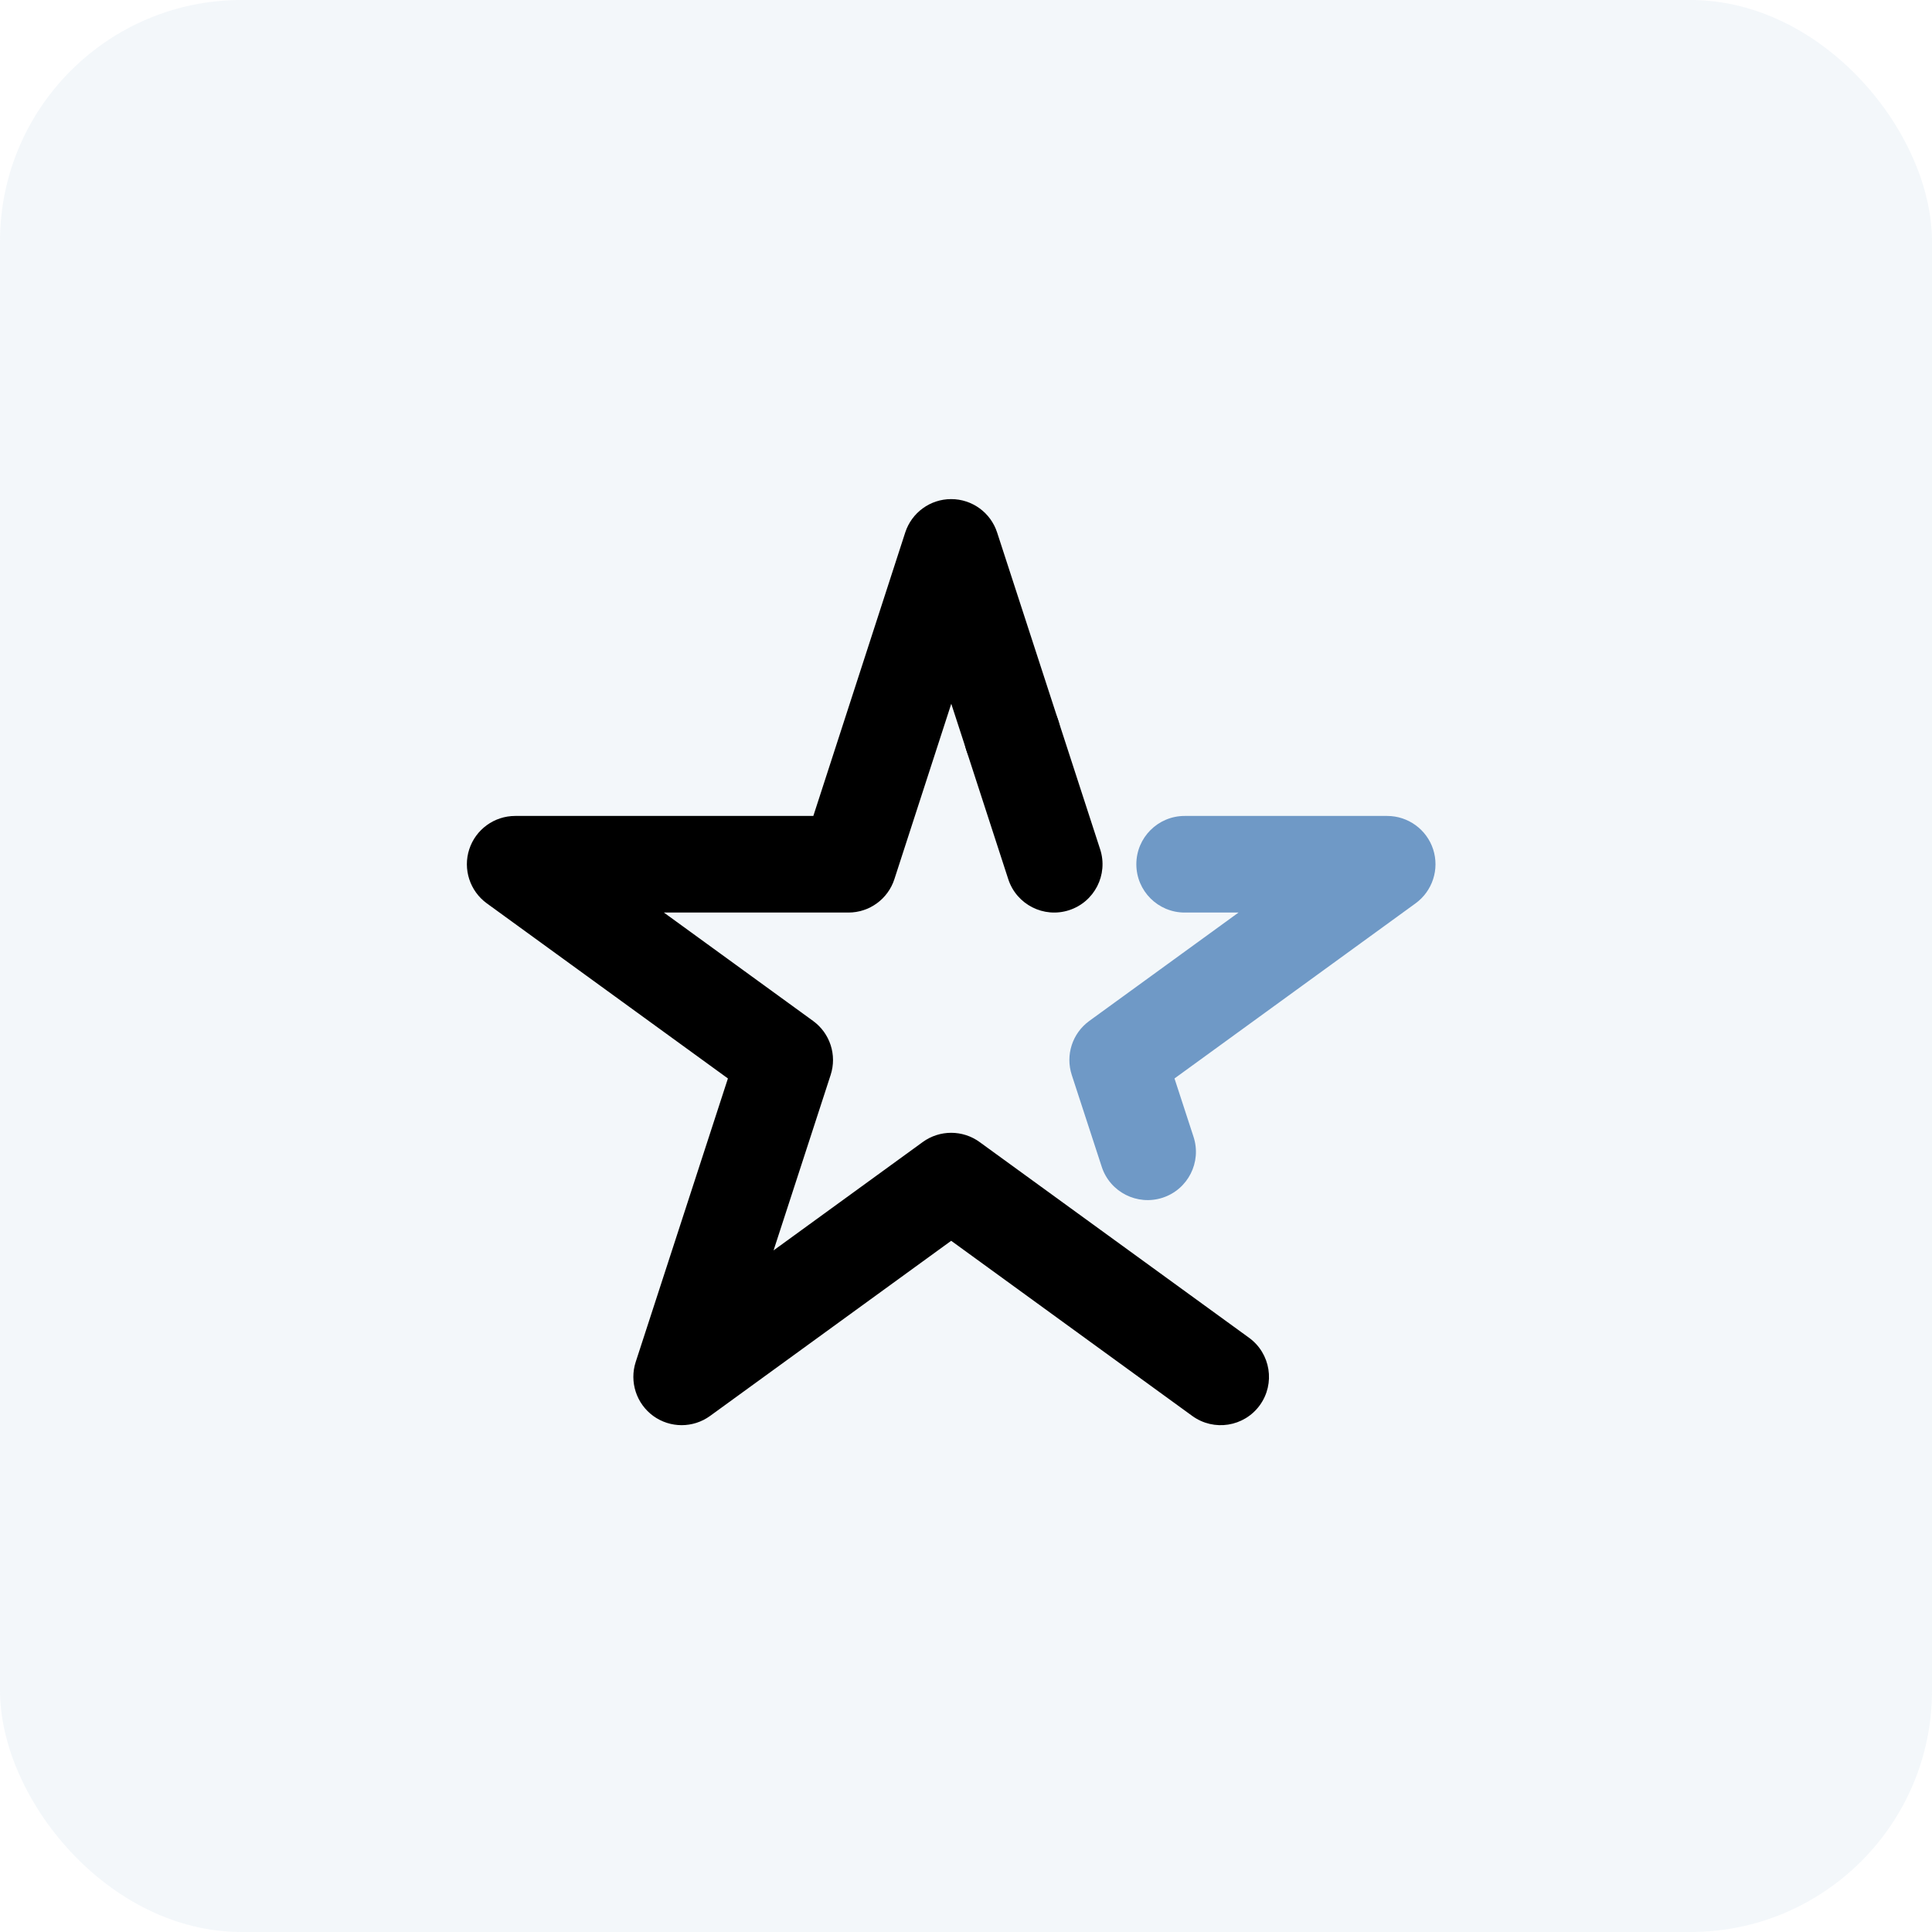
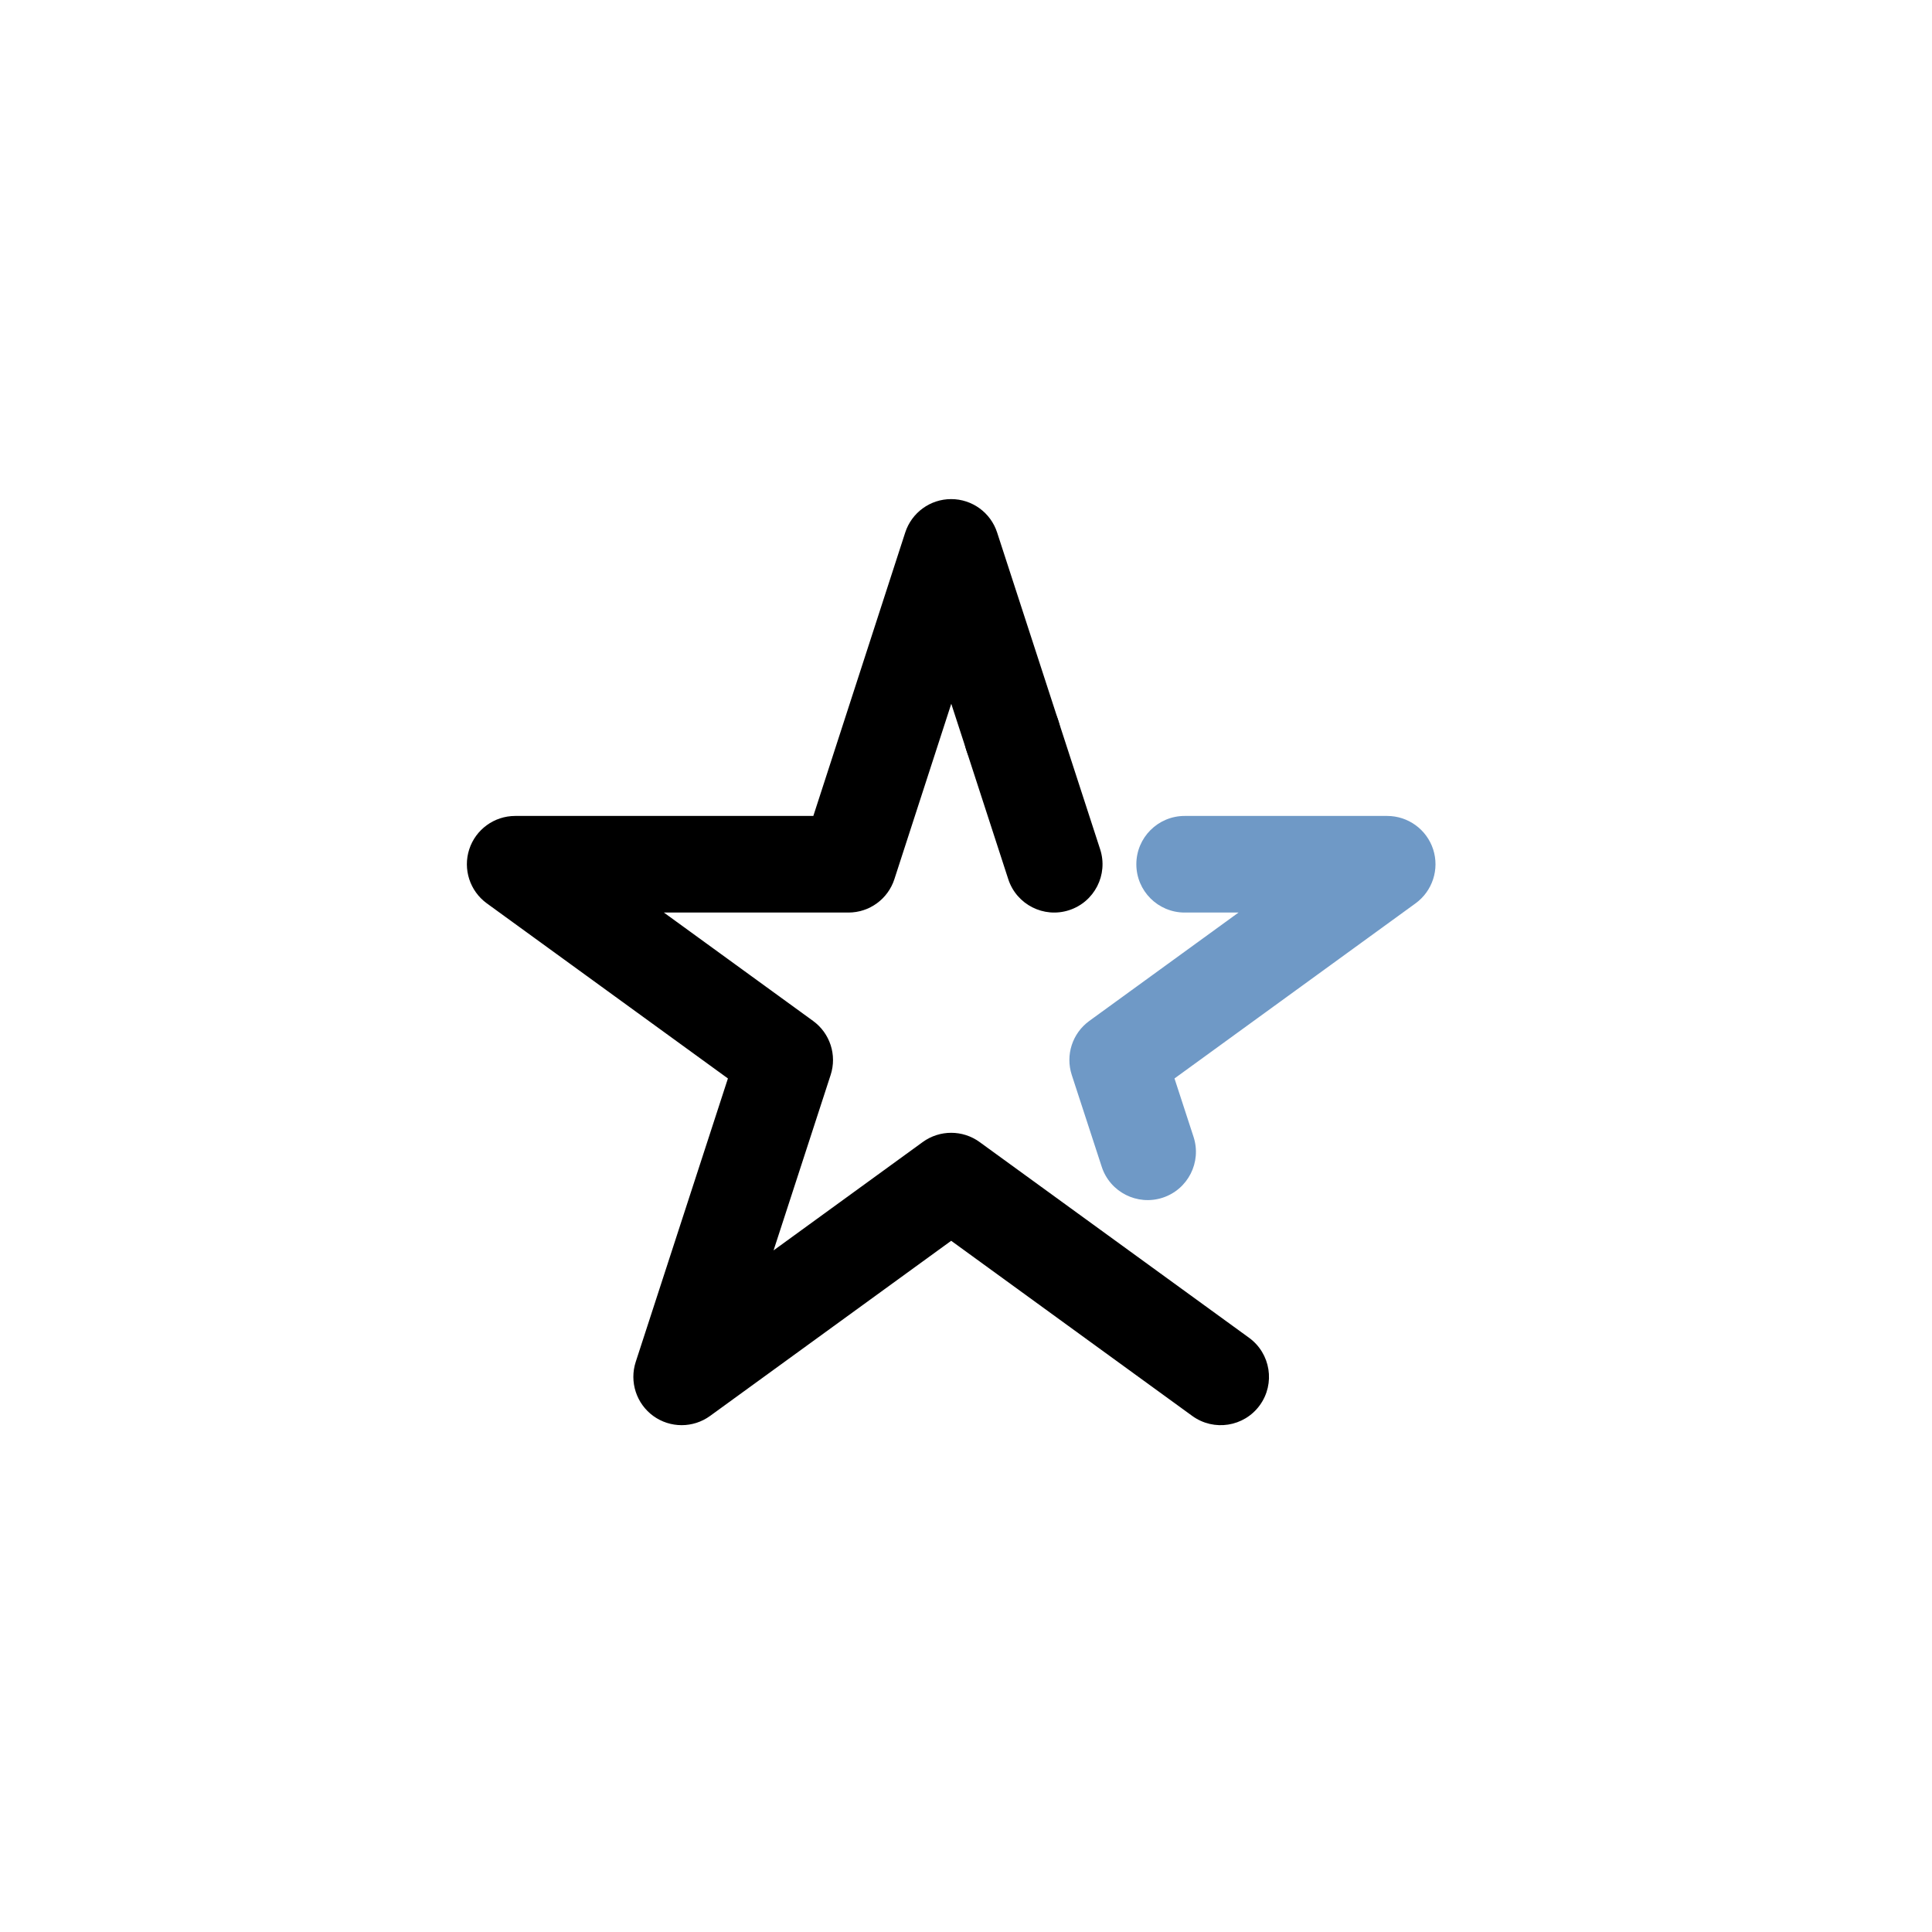
<svg xmlns="http://www.w3.org/2000/svg" width="48" height="48" viewBox="0 0 48 48" fill="none">
-   <rect opacity="0.08" width="48" height="48" rx="6" fill="#6F99C6" />
  <path fill-rule="evenodd" clip-rule="evenodd" d="M24.781 17.131C25.411 16.926 26.088 17.271 26.293 17.901L27.333 21.101C27.538 21.731 27.193 22.408 26.562 22.613C25.932 22.818 25.255 22.473 25.05 21.843L24.01 18.643C23.805 18.013 24.15 17.336 24.781 17.131Z" fill="black" />
  <path fill-rule="evenodd" clip-rule="evenodd" d="M23.631 12.4C24.151 12.4 24.612 12.734 24.773 13.229L26.293 17.901C26.498 18.531 26.153 19.208 25.523 19.413C24.893 19.618 24.216 19.273 24.011 18.643L23.634 17.485L22.221 21.842C22.061 22.337 21.6 22.672 21.08 22.672H16.494L20.201 25.365C20.622 25.671 20.798 26.213 20.637 26.707L19.219 31.066L22.926 28.373C23.347 28.068 23.916 28.068 24.337 28.373L31.033 33.237C31.569 33.627 31.688 34.377 31.299 34.913C30.909 35.45 30.159 35.568 29.622 35.179L23.632 30.827L17.641 35.179C17.22 35.484 16.651 35.484 16.23 35.179C15.81 34.873 15.634 34.331 15.794 33.837L18.085 26.794L12.094 22.443C11.674 22.137 11.498 21.596 11.658 21.101C11.819 20.607 12.28 20.272 12.8 20.272H20.207L22.49 13.23C22.651 12.735 23.111 12.4 23.631 12.4Z" fill="black" />
  <path fill-rule="evenodd" clip-rule="evenodd" d="M28.232 21.472C28.232 20.809 28.77 20.272 29.432 20.272H34.464C34.984 20.272 35.445 20.607 35.606 21.101C35.766 21.596 35.59 22.137 35.17 22.443L29.18 26.794L29.653 28.244C29.859 28.874 29.515 29.551 28.885 29.757C28.255 29.962 27.577 29.618 27.372 28.988L26.628 26.708C26.466 26.213 26.642 25.671 27.063 25.365L30.771 22.672H29.432C28.77 22.672 28.232 22.135 28.232 21.472Z" fill="#6F99C6" />
</svg>